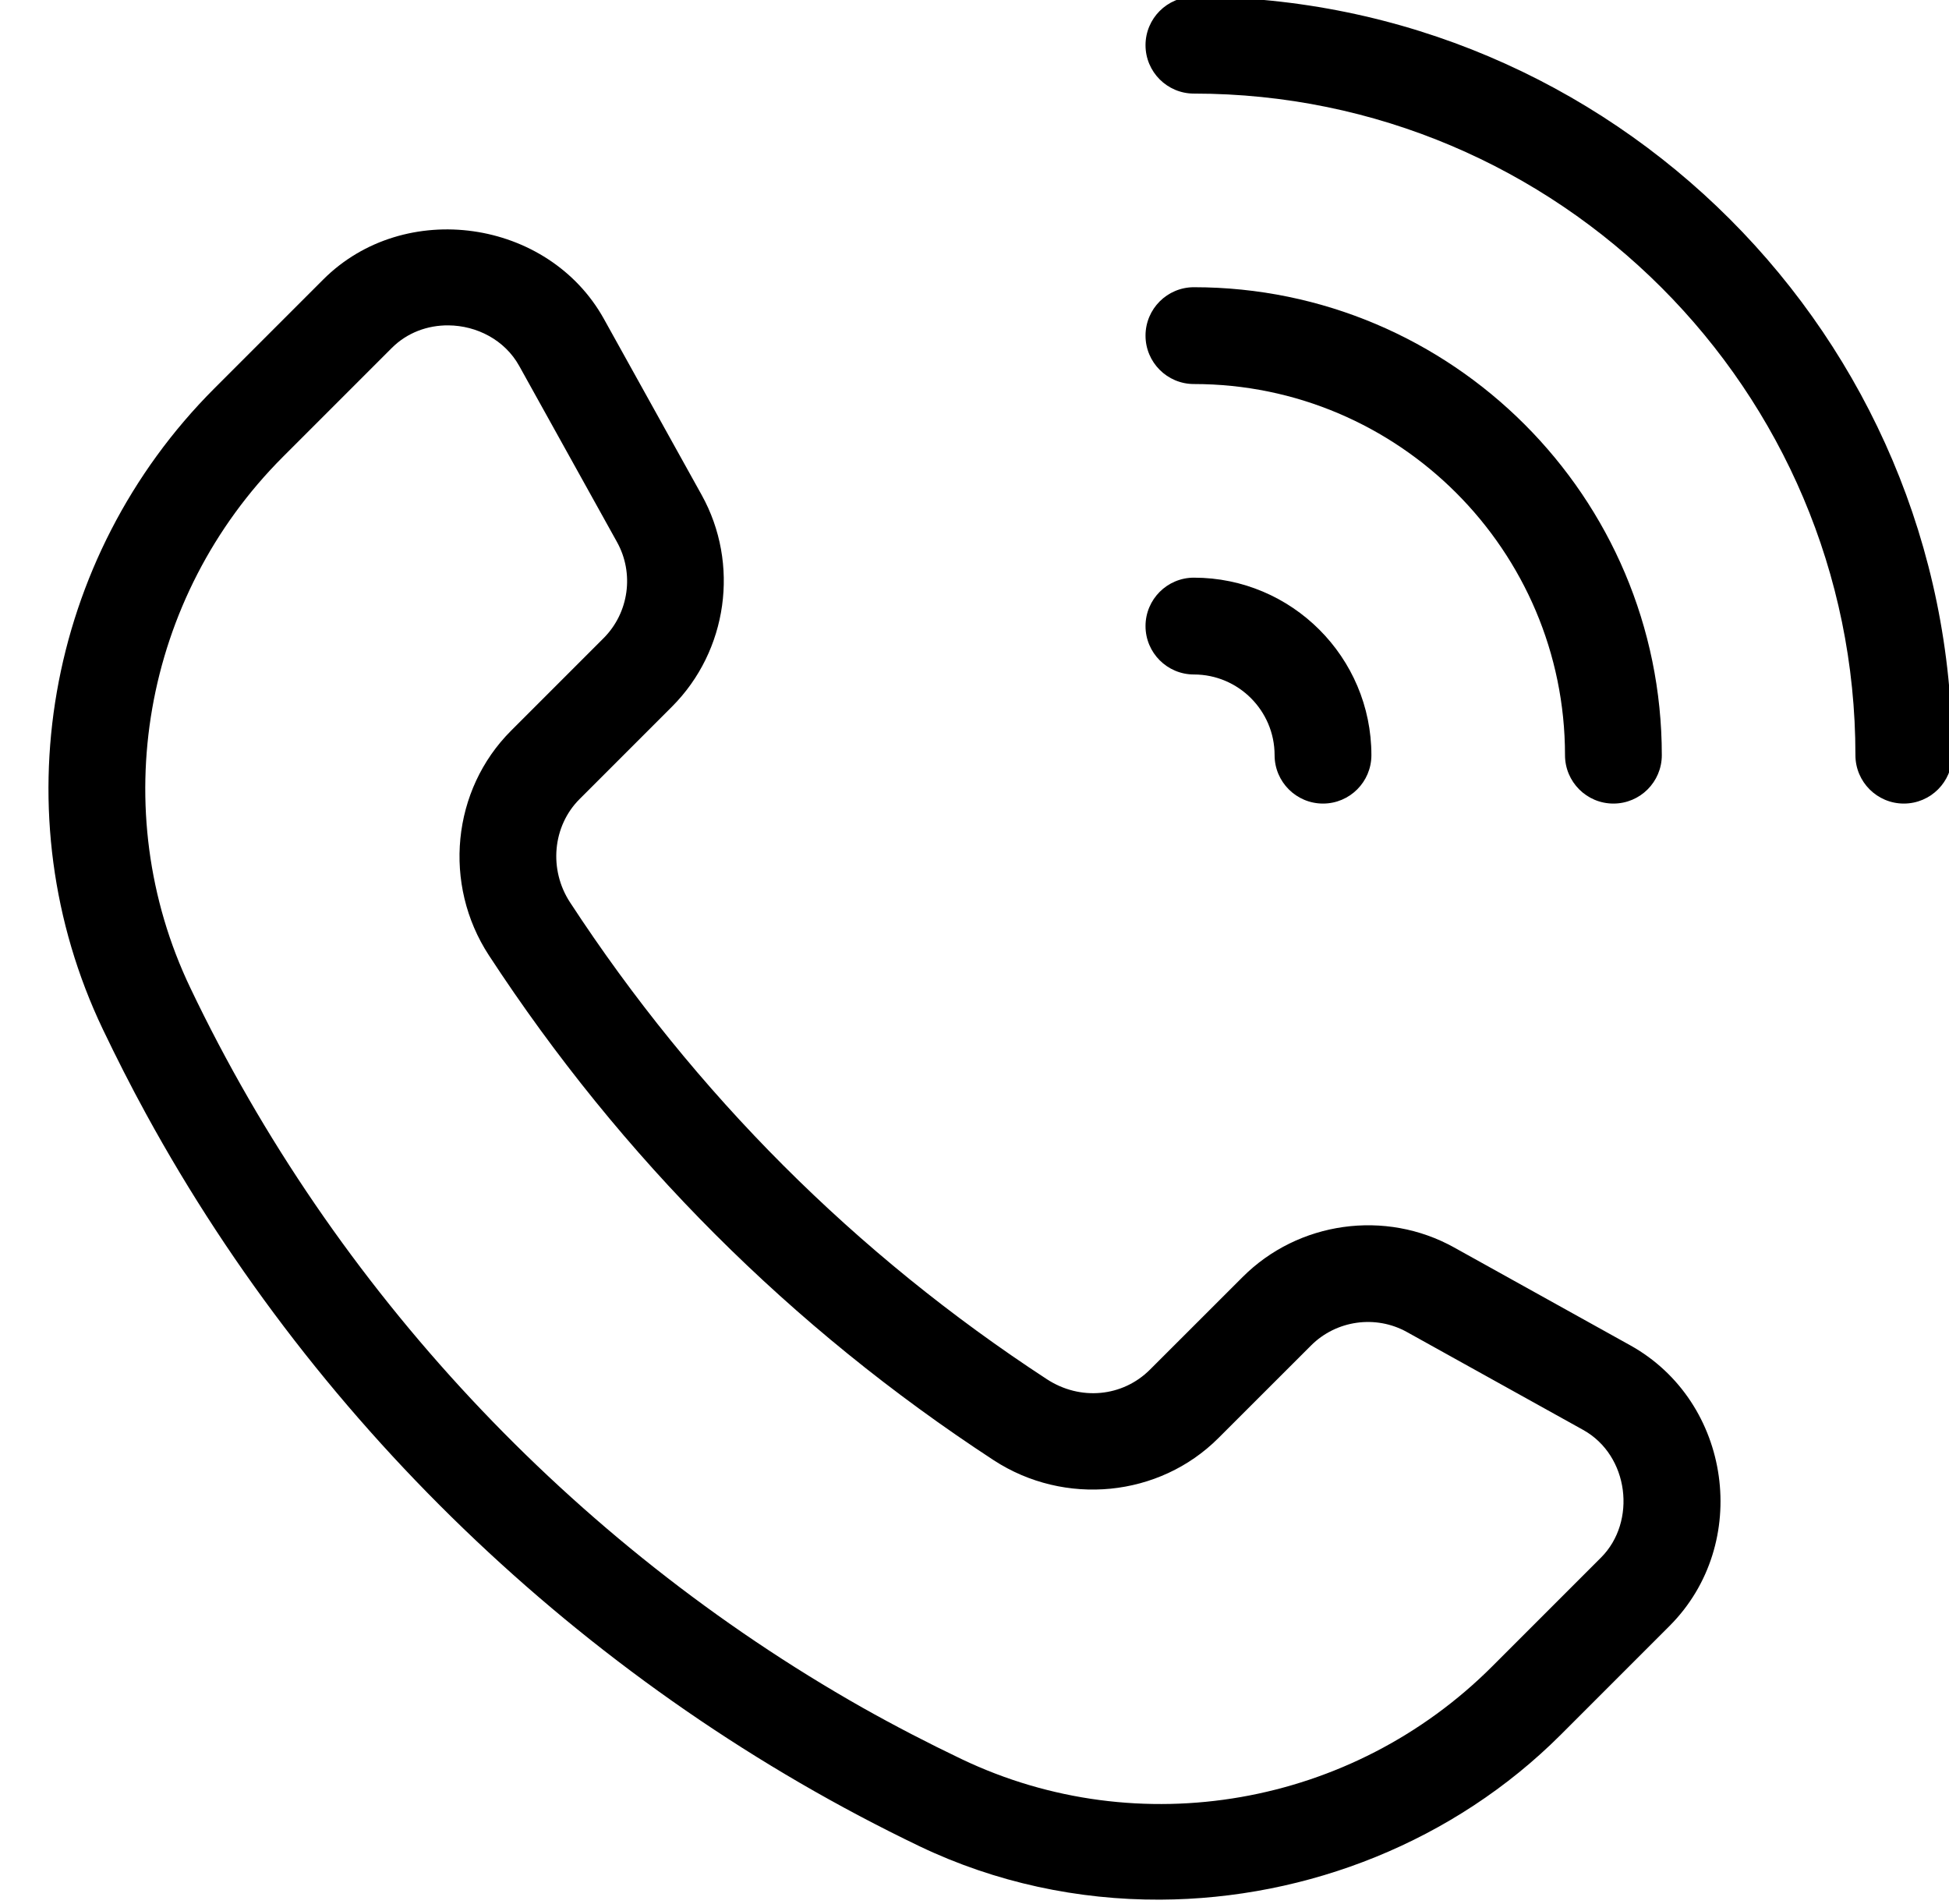
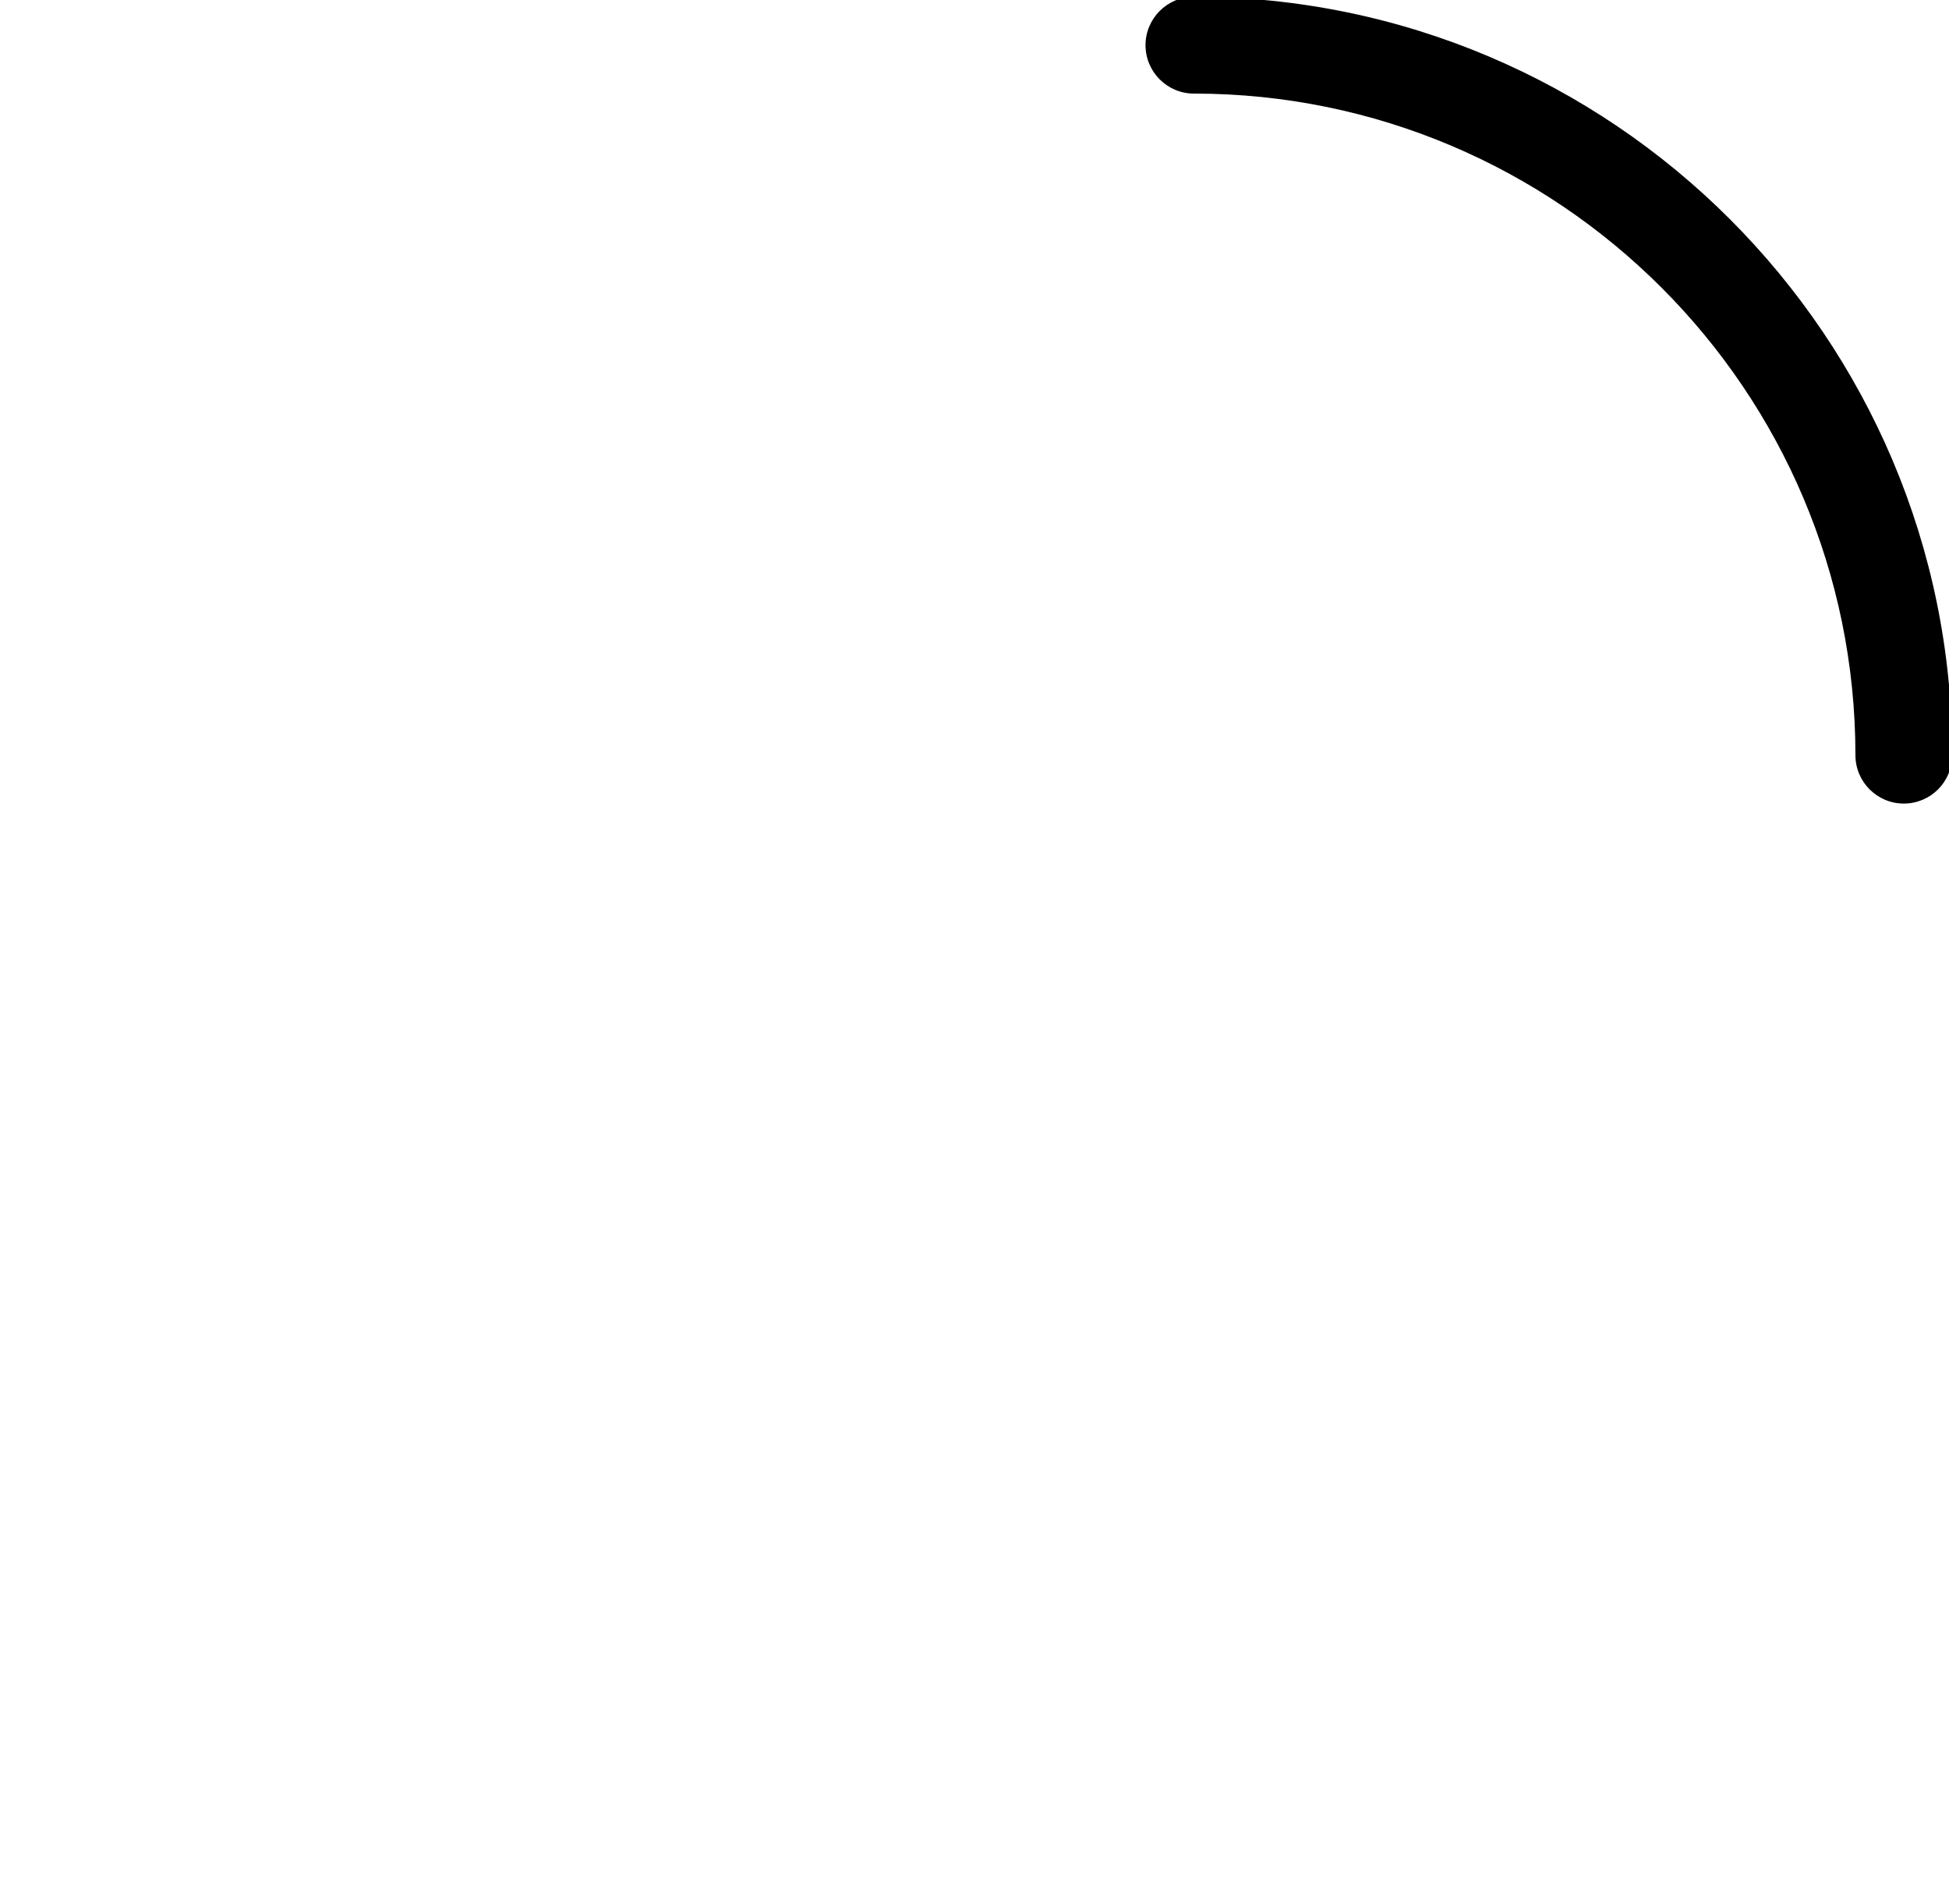
<svg xmlns="http://www.w3.org/2000/svg" height="29.5" preserveAspectRatio="xMidYMid meet" version="1.0" viewBox="8.5 9.3 30.2 29.5" width="30.2" zoomAndPan="magnify">
  <g>
    <g id="change1_2">
-       <path d="M26.477,38.732c-1.27,0.005-2.546-0.262-3.726-0.826 c-5.04-2.418-9.304-6.438-11.987-11.346c-0.236-0.431-0.458-0.869-0.67-1.312 c-1.586-3.32-0.892-7.311,1.729-9.932c0,0,1.684-1.683,1.685-1.685 c1.259-1.259,3.488-0.939,4.349,0.609l1.515,2.728c0.593,1.067,0.404,2.416-0.459,3.28 l-1.433,1.433c-0.418,0.418-0.48,1.091-0.147,1.6c1.937,2.964,4.422,5.45,7.386,7.386 c0.518,0.34,1.176,0.277,1.6-0.147l1.434-1.433c0.863-0.865,2.214-1.053,3.28-0.459 c0,0,2.724,1.513,2.727,1.515c1.575,0.875,1.881,3.076,0.609,4.349c0,0-1.684,1.684-1.685,1.685 C31.033,37.827,28.765,38.722,26.477,38.732z M15.449,14.341c-0.319-0.003-0.639,0.11-0.88,0.352 l-1.685,1.685c-2.172,2.172-2.749,5.478-1.436,8.225c2.23,4.674,5.909,8.602,10.414,11.153 c0.501,0.282,1.014,0.548,1.537,0.798c2.747,1.312,6.052,0.736,8.224-1.437 c0,0,1.682-1.682,1.685-1.685c0.555-0.555,0.436-1.582-0.277-1.978l-2.728-1.515 c-0.485-0.271-1.098-0.185-1.49,0.209l-1.434,1.433c-0.916,0.916-2.381,1.06-3.481,0.343 c-3.139-2.051-5.771-4.683-7.822-7.822c-0.719-1.1-0.575-2.564,0.343-3.481l1.433-1.433 c0.393-0.393,0.479-1.005,0.208-1.491c0,0-1.513-2.724-1.515-2.728 C16.321,14.566,15.887,14.345,15.449,14.341z" fill="inherit" />
-     </g>
+       </g>
  </g>
  <g id="change1_4">
    <path d="M38,21.75c-0.414,0-0.75-0.336-0.75-0.75c0-5.652-4.598-10.25-10.25-10.25c-0.414,0-0.75-0.336-0.75-0.75 S26.586,9.25,27,9.25c6.479,0,11.75,5.271,11.75,11.75C38.75,21.414,38.414,21.75,38,21.75z" fill="inherit" />
  </g>
  <g id="change1_1">
-     <path d="M33.5,21.75c-0.414,0-0.75-0.336-0.75-0.75c0-3.17-2.58-5.75-5.75-5.75c-0.414,0-0.75-0.336-0.75-0.75 s0.336-0.75,0.75-0.75c3.998,0,7.25,3.252,7.25,7.25C34.25,21.414,33.914,21.75,33.5,21.75z" fill="inherit" />
-   </g>
+     </g>
  <g id="change1_3">
-     <path d="M29,21.75c-0.414,0-0.75-0.336-0.75-0.75c0-0.689-0.561-1.25-1.25-1.25c-0.414,0-0.75-0.336-0.75-0.75 s0.336-0.75,0.75-0.75c1.517,0,2.75,1.233,2.75,2.75C29.75,21.414,29.414,21.75,29,21.75z" fill="inherit" />
-   </g>
+     </g>
</svg>